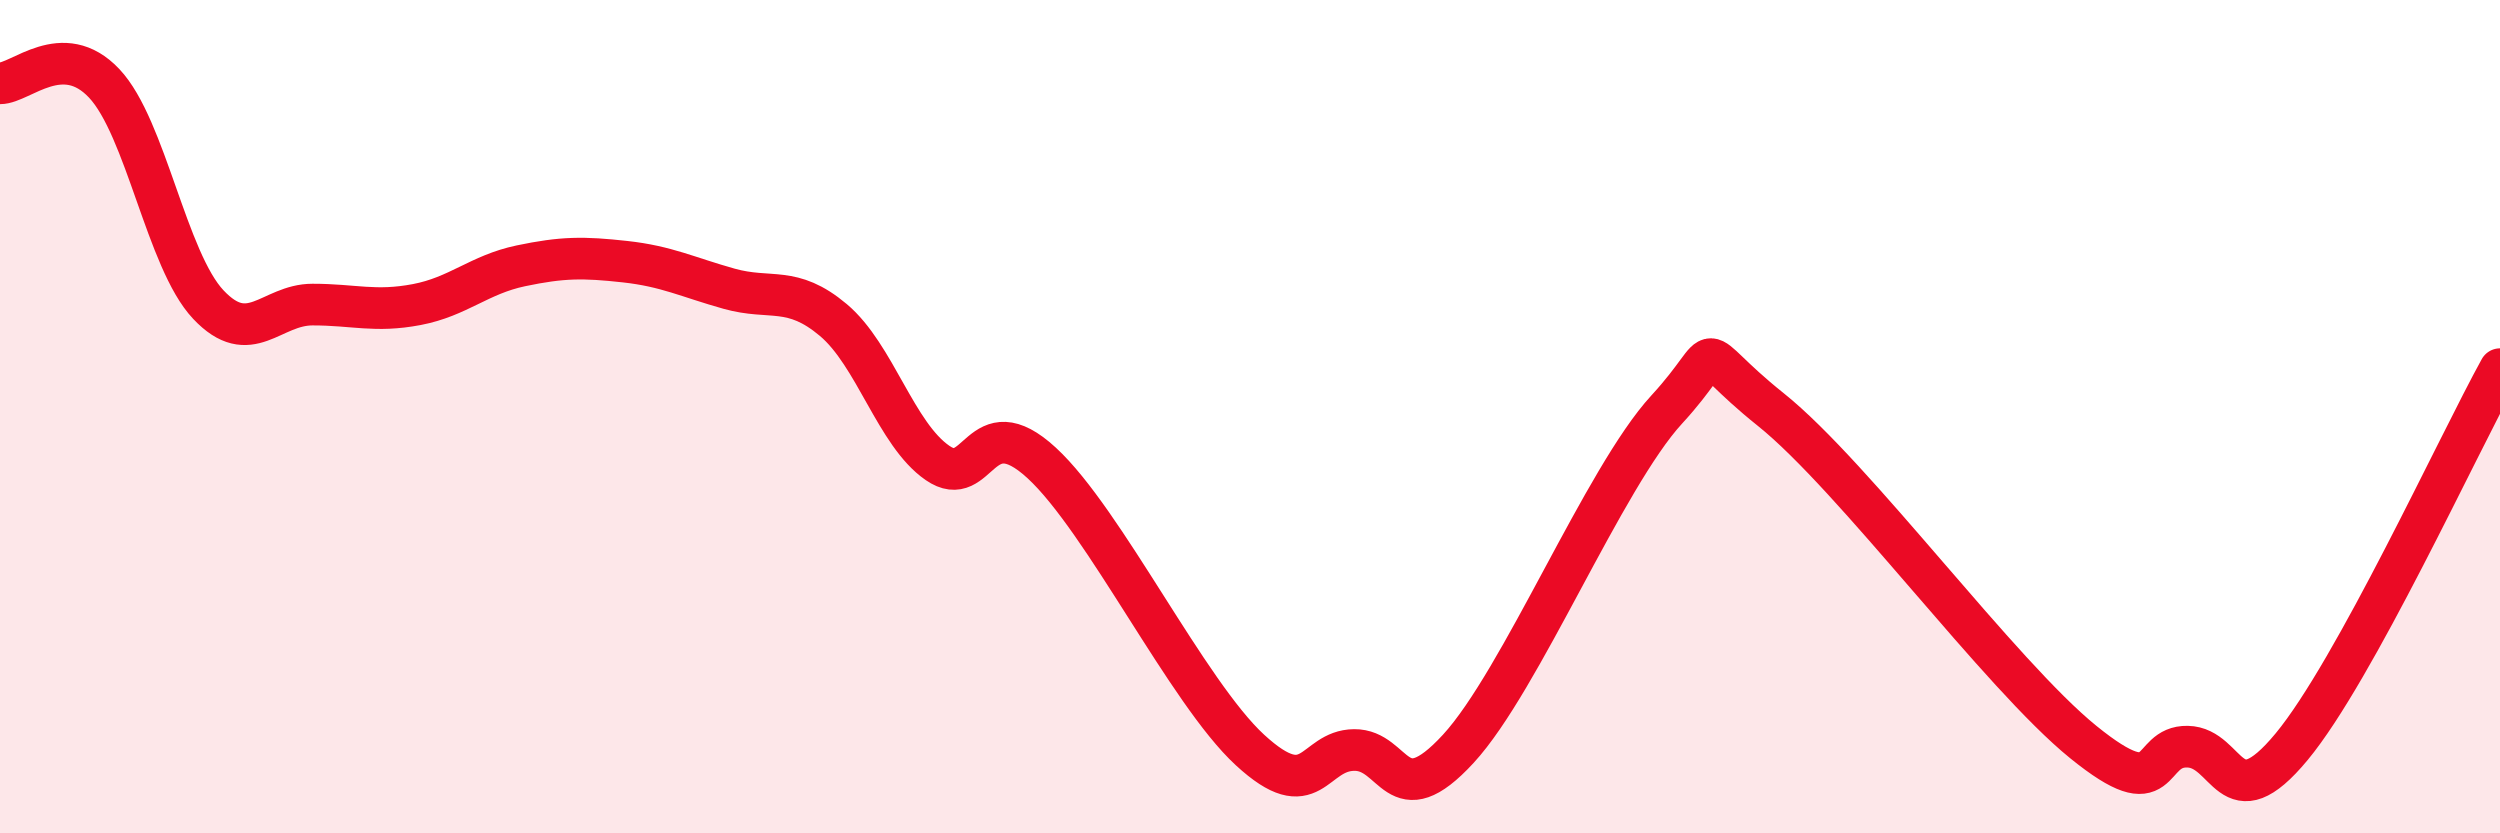
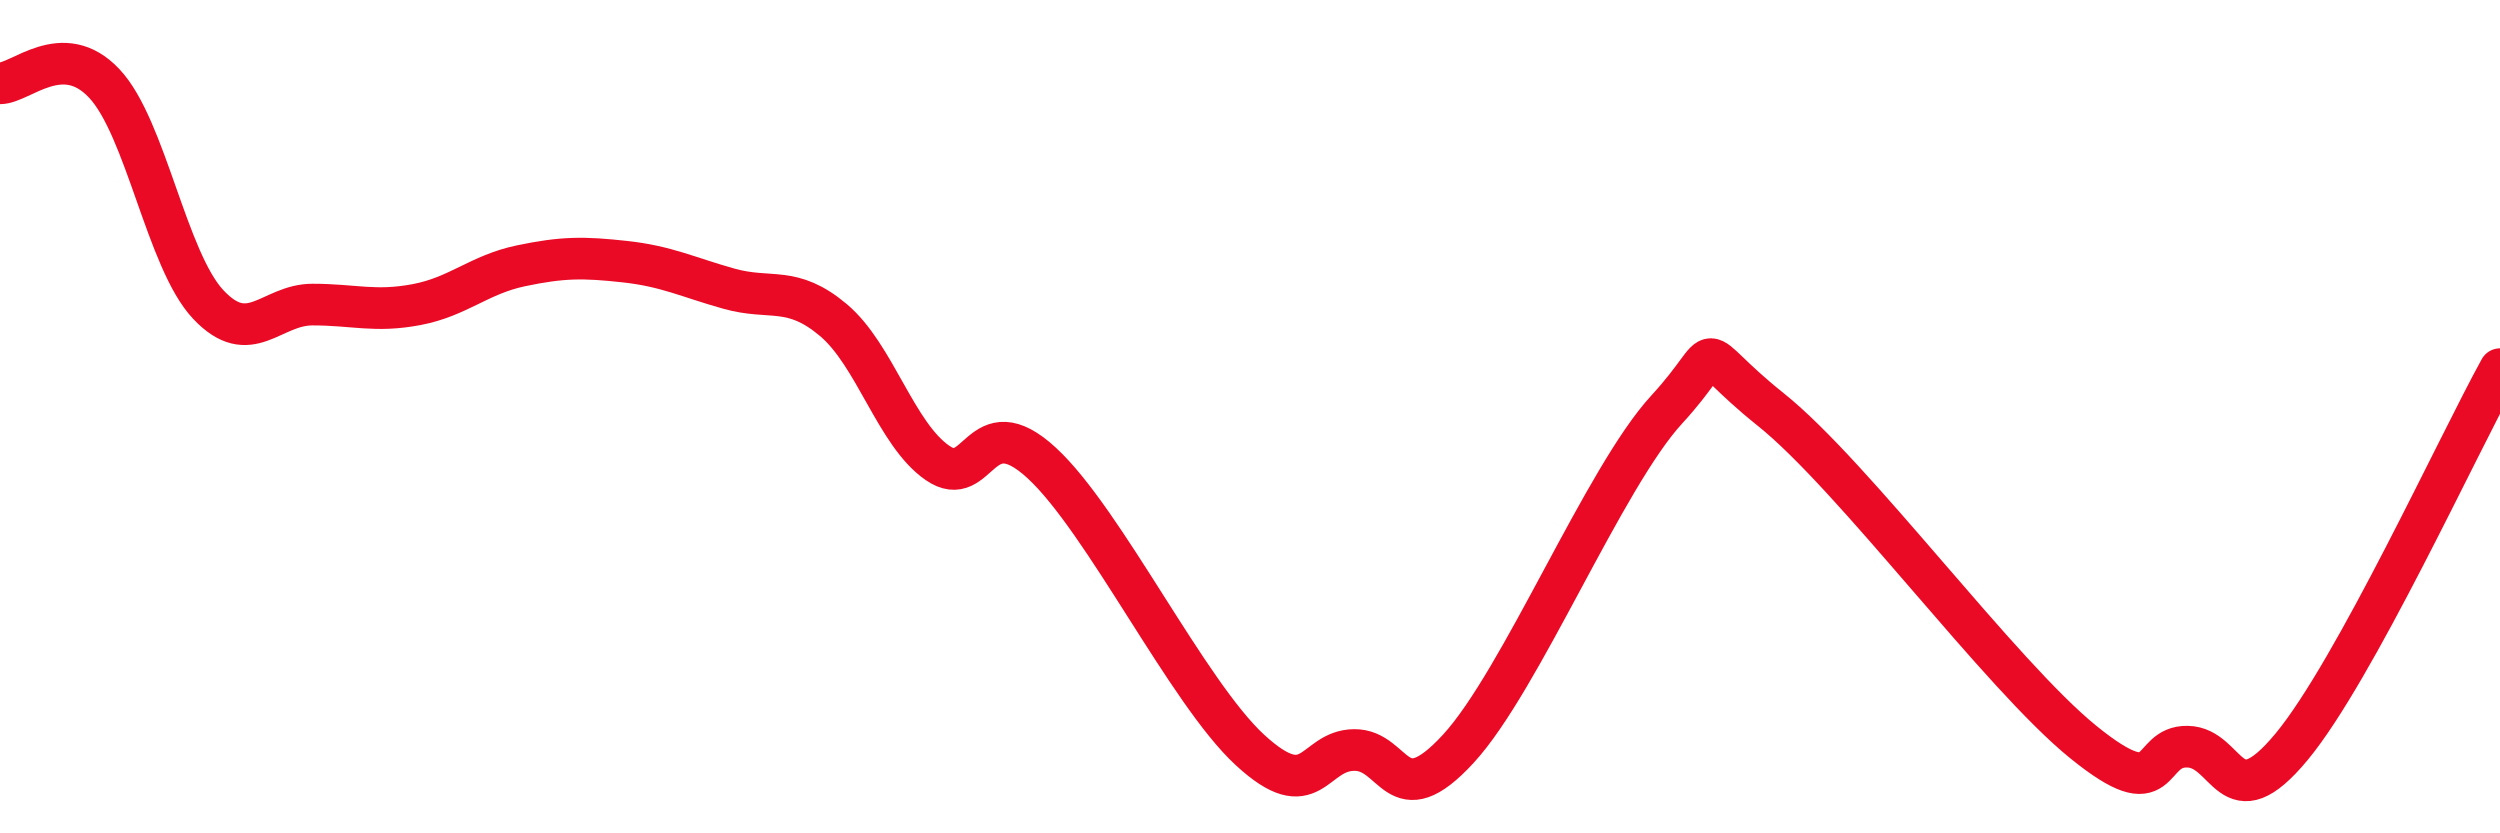
<svg xmlns="http://www.w3.org/2000/svg" width="60" height="20" viewBox="0 0 60 20">
-   <path d="M 0,2 C 0.5,2 1.5,0.94 2.5,2 C 3.5,3.06 4,6.25 5,7.31 C 6,8.37 6.5,7.31 7.5,7.31 C 8.5,7.31 9,7.5 10,7.31 C 11,7.12 11.5,6.59 12.5,6.38 C 13.5,6.17 14,6.17 15,6.28 C 16,6.39 16.5,6.65 17.5,6.93 C 18.5,7.21 19,6.84 20,7.68 C 21,8.52 21.5,10.42 22.5,11.11 C 23.5,11.8 23.5,9.73 25,11.11 C 26.5,12.49 28.5,16.62 30,18 C 31.5,19.38 31.5,18.01 32.5,18 C 33.5,17.99 33.5,19.6 35,17.97 C 36.5,16.34 38.5,11.46 40,9.83 C 41.5,8.2 40.5,8.23 42.5,9.83 C 44.5,11.43 48,16.19 50,17.81 C 52,19.43 51.5,17.9 52.5,17.92 C 53.5,17.94 53.5,19.73 55,17.92 C 56.5,16.11 59,10.67 60,8.86L60 20L0 20Z" fill="#EB0A25" opacity="0.1" stroke-linecap="round" stroke-linejoin="round" />
  <path d="M 0,2 C 0.5,2 1.5,0.94 2.5,2 C 3.5,3.06 4,6.25 5,7.31 C 6,8.37 6.5,7.31 7.5,7.31 C 8.5,7.31 9,7.5 10,7.31 C 11,7.12 11.5,6.59 12.5,6.38 C 13.5,6.17 14,6.17 15,6.28 C 16,6.39 16.5,6.65 17.5,6.93 C 18.5,7.21 19,6.84 20,7.68 C 21,8.52 21.5,10.42 22.5,11.11 C 23.5,11.8 23.5,9.73 25,11.11 C 26.5,12.49 28.5,16.62 30,18 C 31.5,19.38 31.5,18.01 32.5,18 C 33.5,17.99 33.5,19.6 35,17.97 C 36.5,16.34 38.5,11.46 40,9.83 C 41.5,8.2 40.5,8.23 42.5,9.83 C 44.5,11.43 48,16.19 50,17.81 C 52,19.43 51.5,17.9 52.5,17.92 C 53.5,17.94 53.5,19.73 55,17.92 C 56.5,16.11 59,10.67 60,8.86" stroke="#EB0A25" stroke-width="1" fill="none" stroke-linecap="round" stroke-linejoin="round" />
</svg>